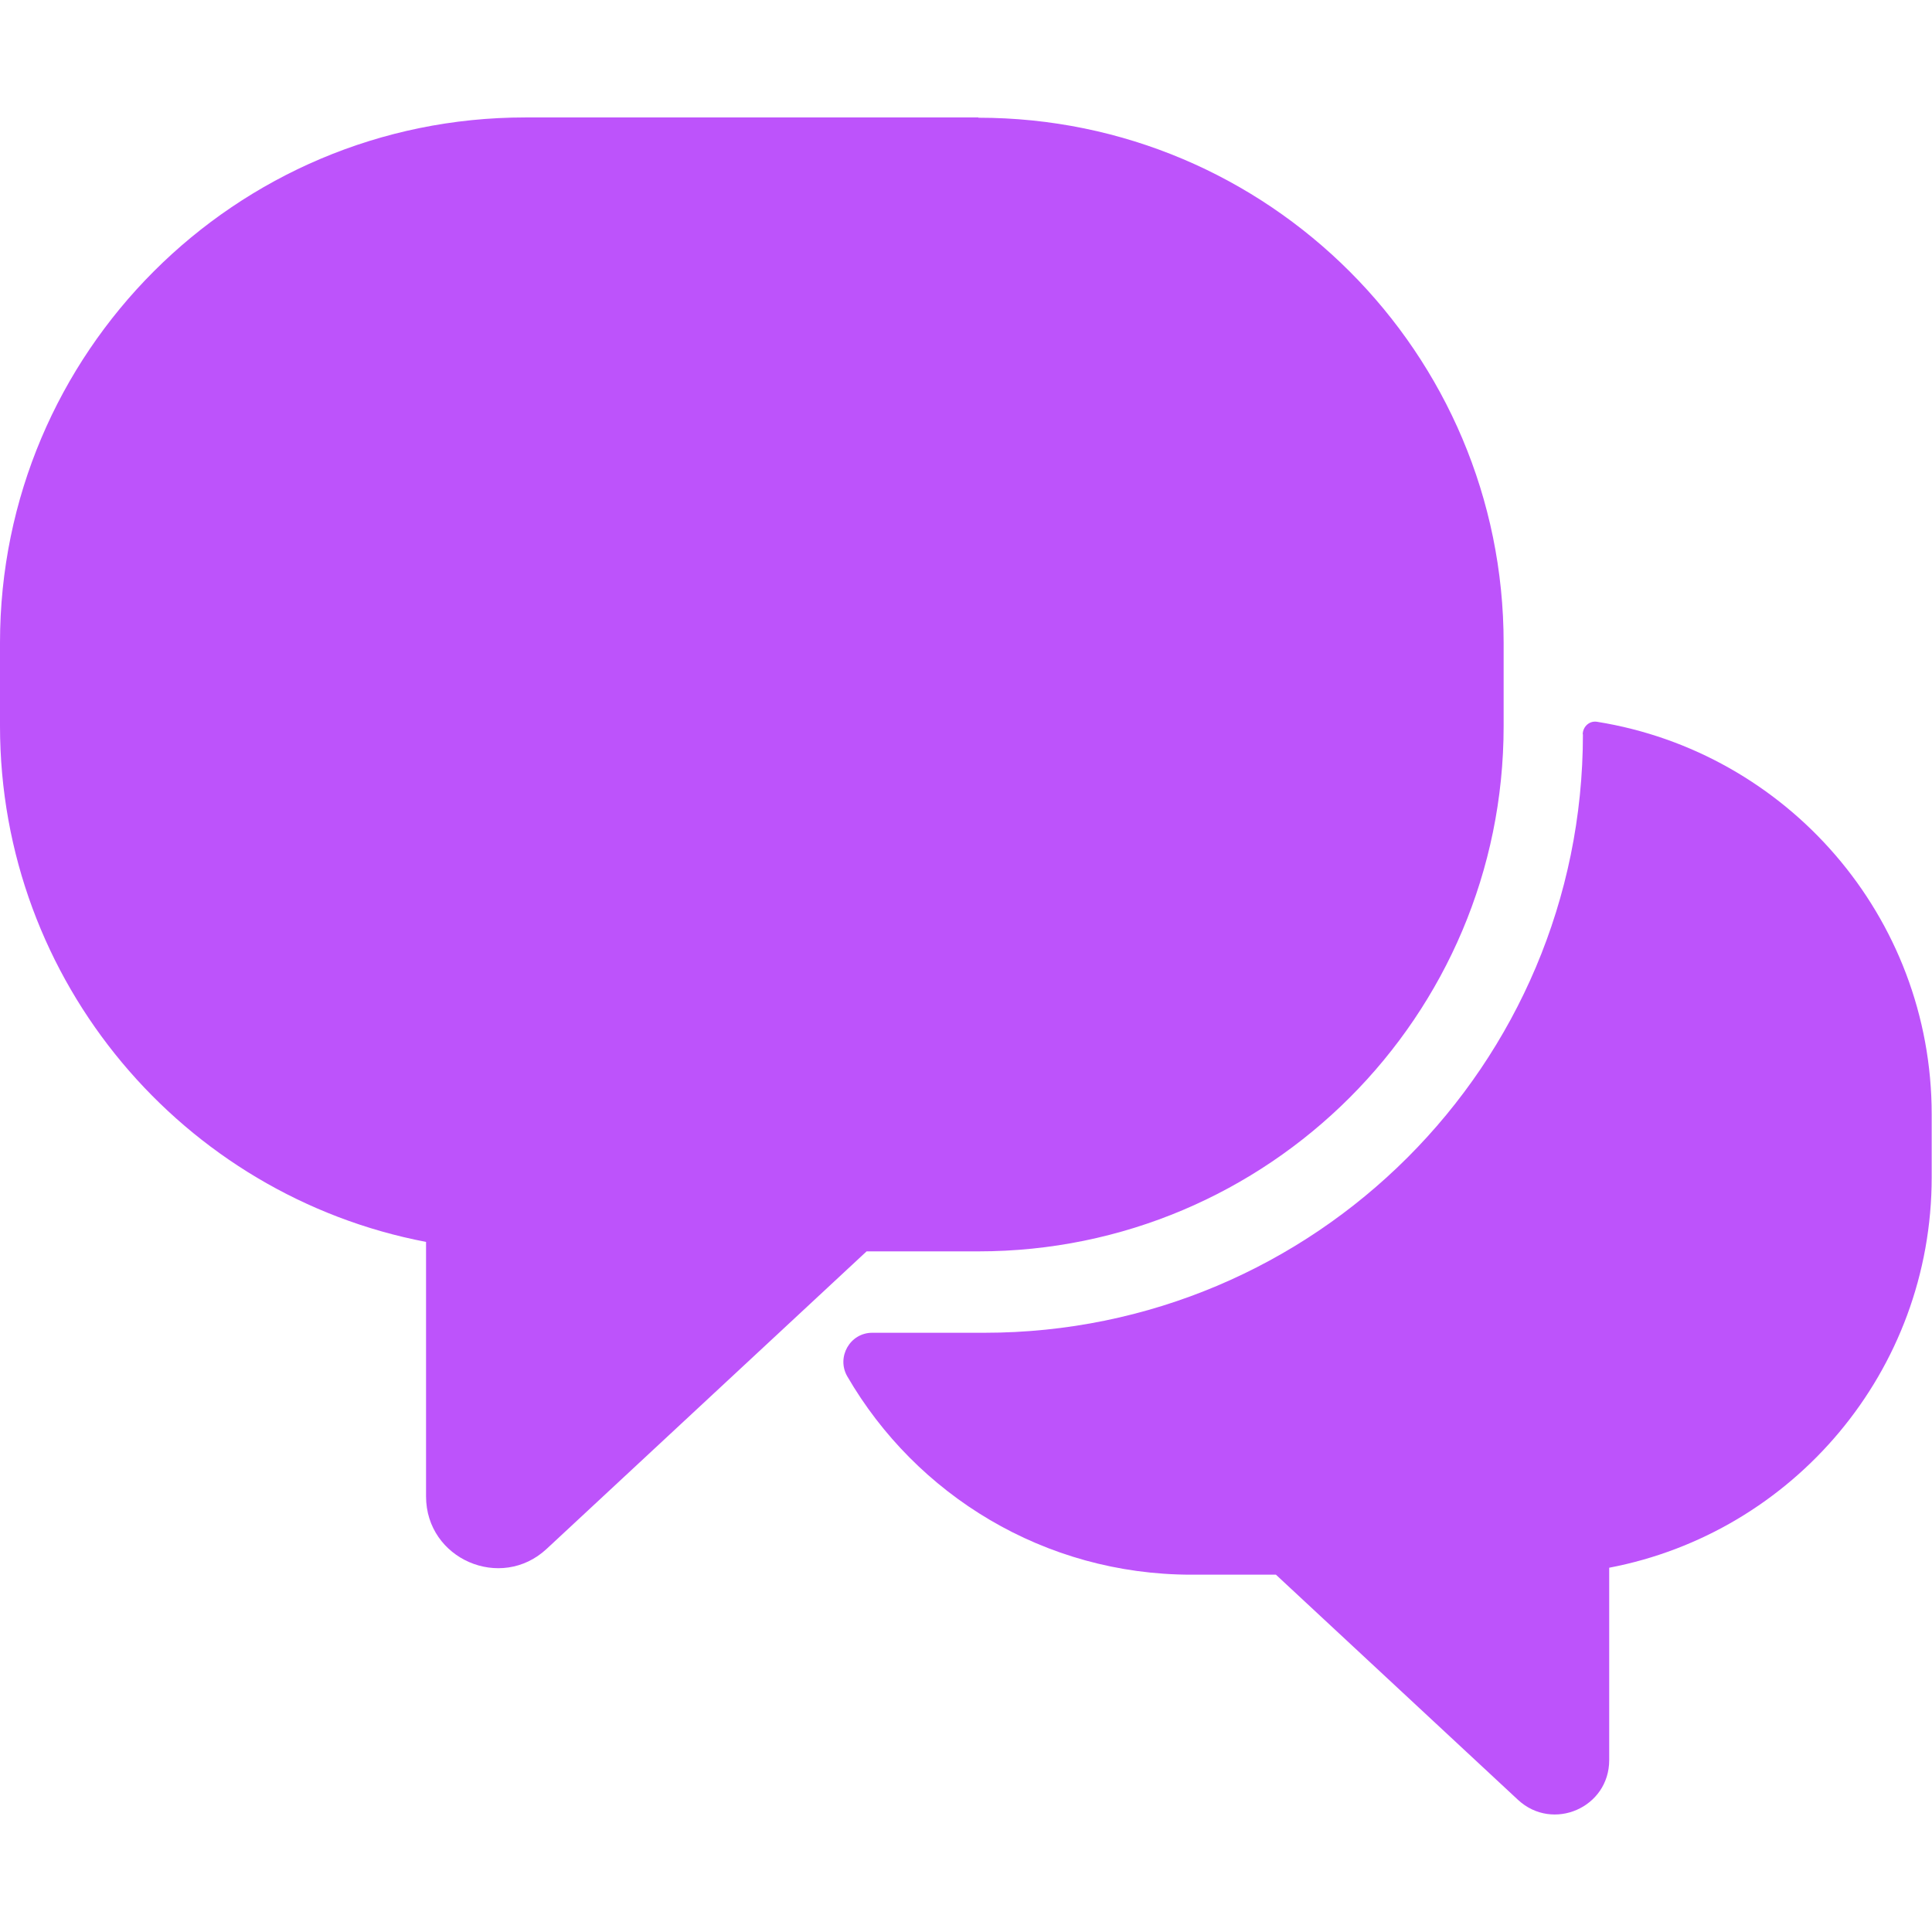
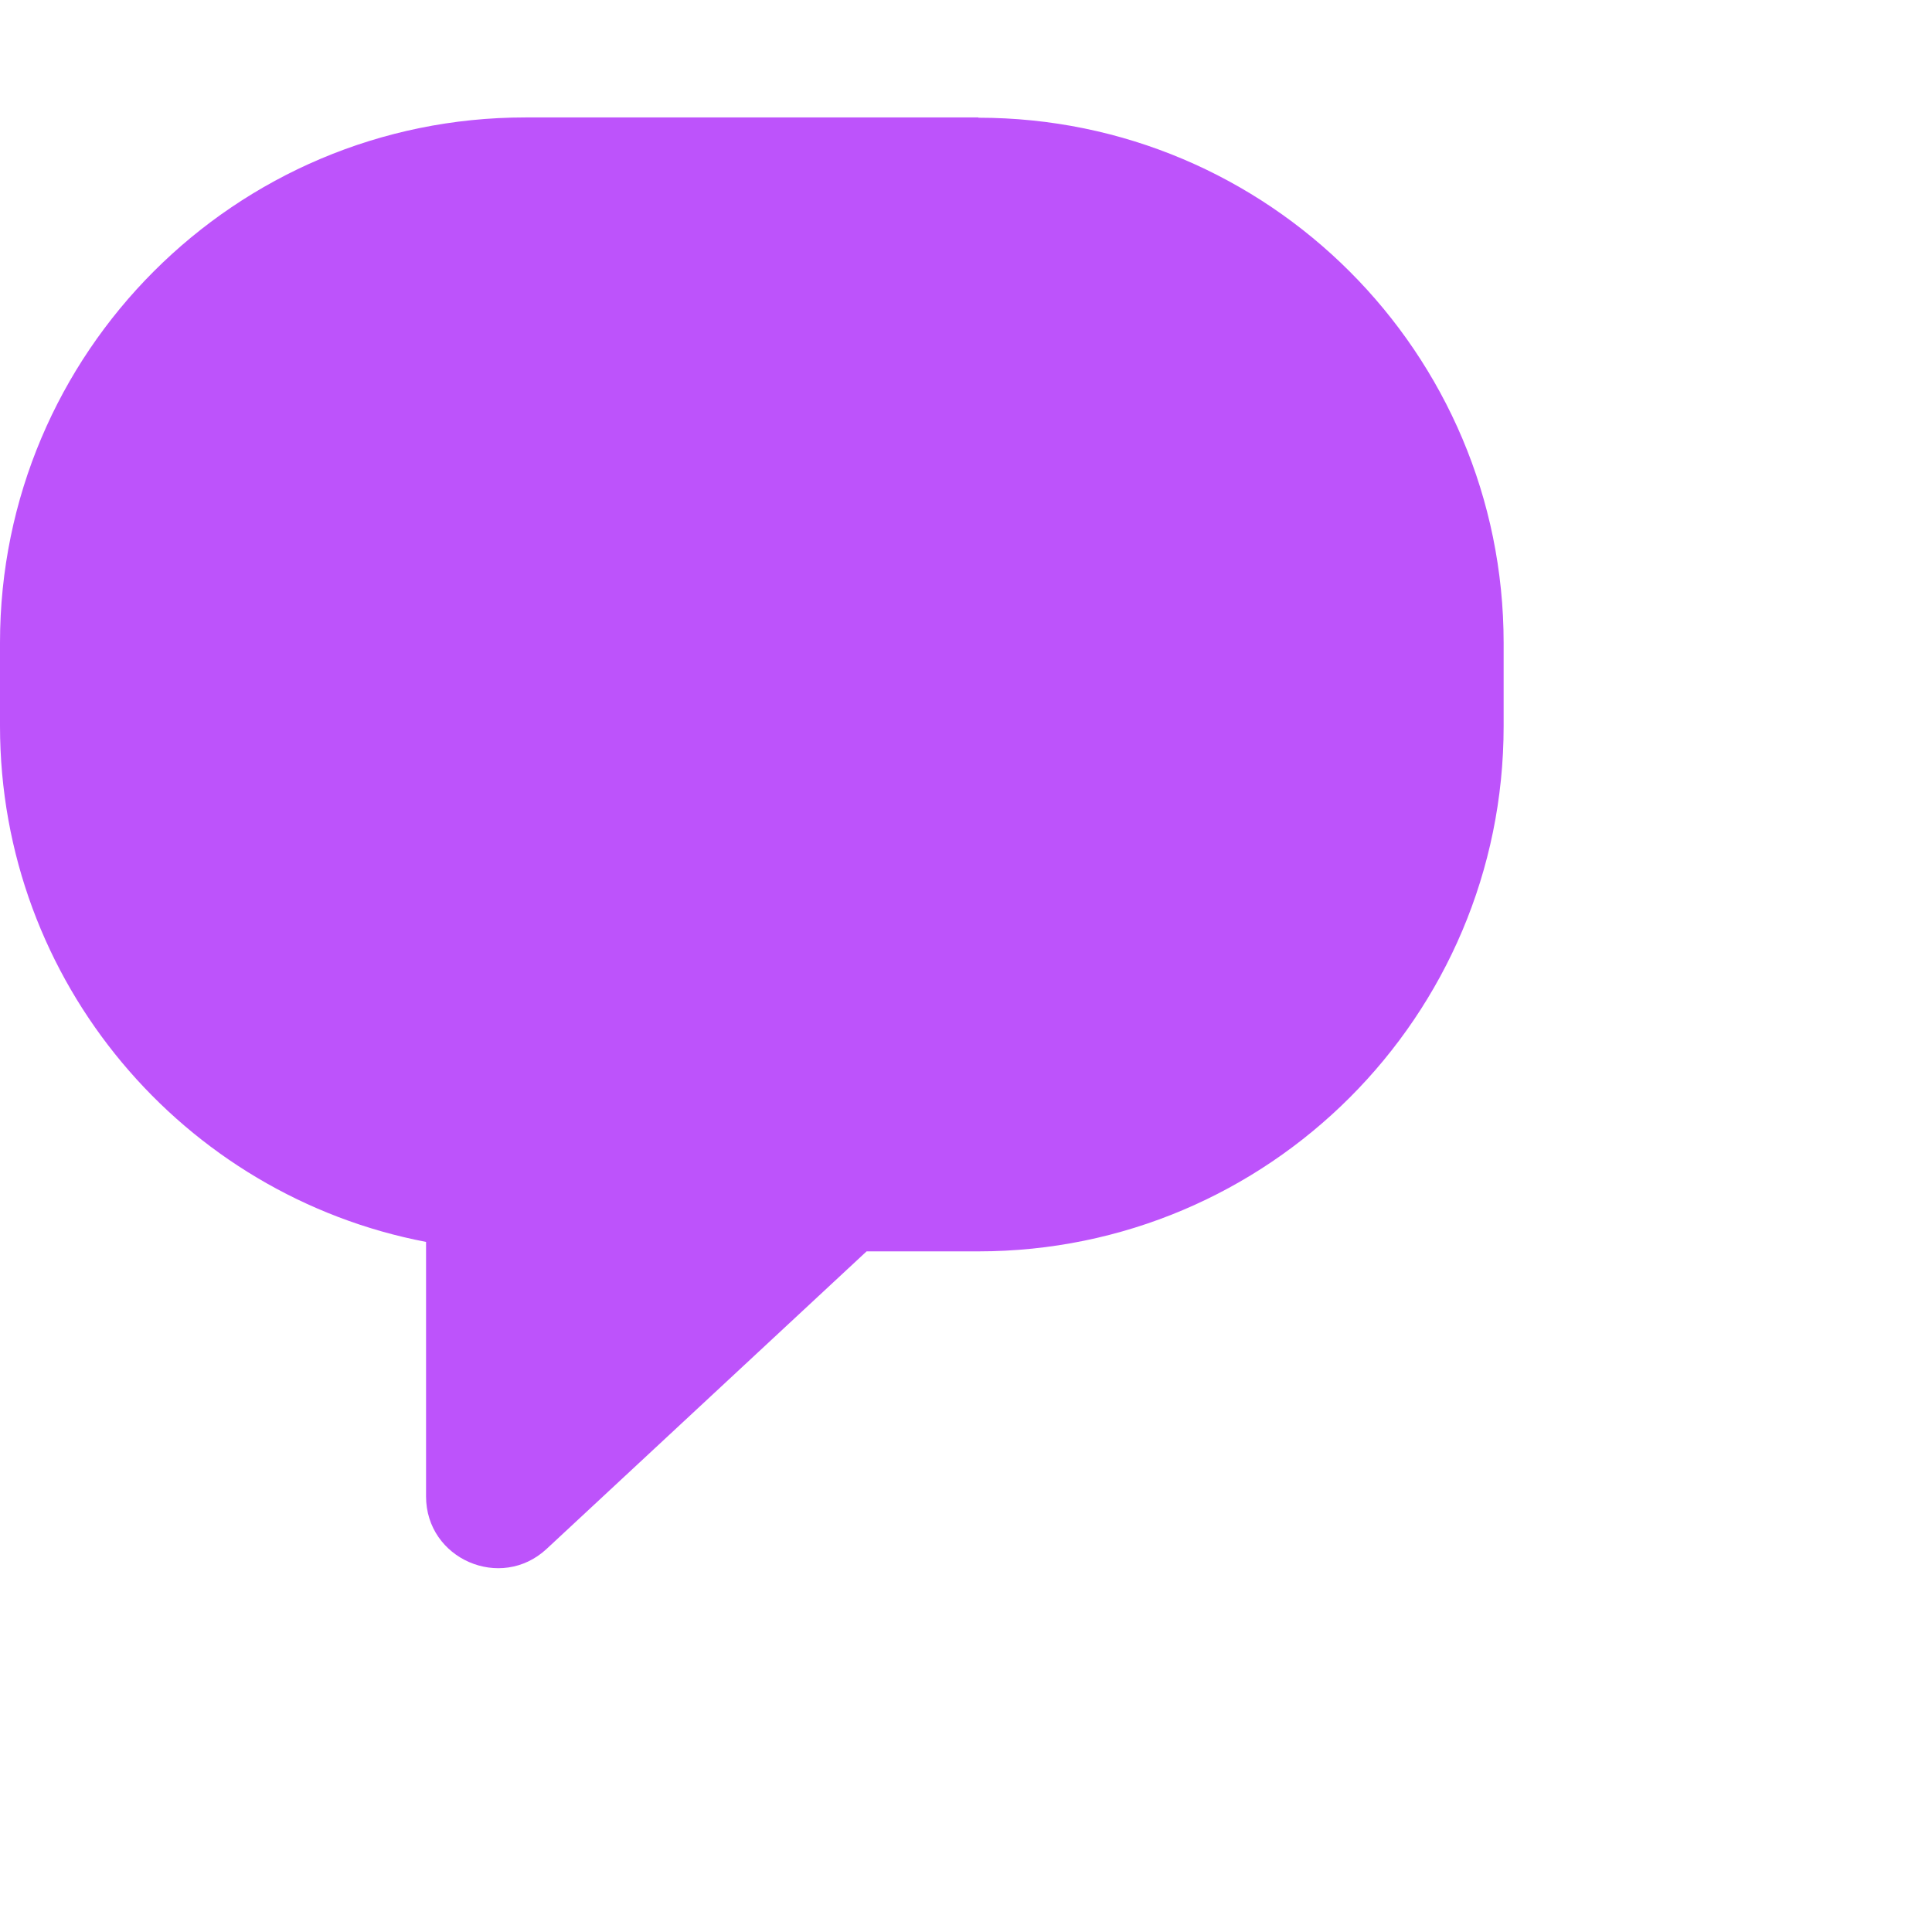
<svg xmlns="http://www.w3.org/2000/svg" width="75px" height="75px" viewBox="0 0 75 75" version="1.1">
  <g id="surface1">
    <path style=" stroke:none;fill-rule:nonzero;fill:rgb(74.118%,32.549%,98.431%);fill-opacity:1;" d="M 37.98 4.559 L 20.391 4.559 C 9.129 4.559 0 13.691 0 24.949 L 0 28.18 C 0 38.129 7.121 46.41 16.539 48.211 L 16.539 58.09 C 16.539 60.52 19.441 61.781 21.219 60.129 L 33.641 48.578 L 37.98 48.578 C 49.238 48.578 58.371 39.449 58.371 28.191 L 58.371 24.961 C 58.371 13.699 49.238 4.57 37.98 4.57 Z M 37.98 4.559 " />
-     <path style=" stroke:none;fill-rule:nonzero;fill:rgb(74.118%,32.549%,98.431%);fill-opacity:1;" d="M 61.449 28.5 C 61.449 41.34 51.039 51.738 38.211 51.738 L 33.859 51.738 C 33 51.738 32.461 52.68 32.891 53.43 C 35.559 58.031 40.539 61.129 46.25 61.129 L 49.531 61.129 L 58.93 69.871 C 60.281 71.121 62.469 70.172 62.469 68.328 L 62.469 60.859 C 69.602 59.5 74.988 53.23 74.988 45.699 L 74.988 43.262 C 74.988 35.57 69.359 29.199 62 28.02 C 61.699 27.969 61.441 28.211 61.441 28.512 Z M 61.449 28.5 " />
  </g>
</svg>